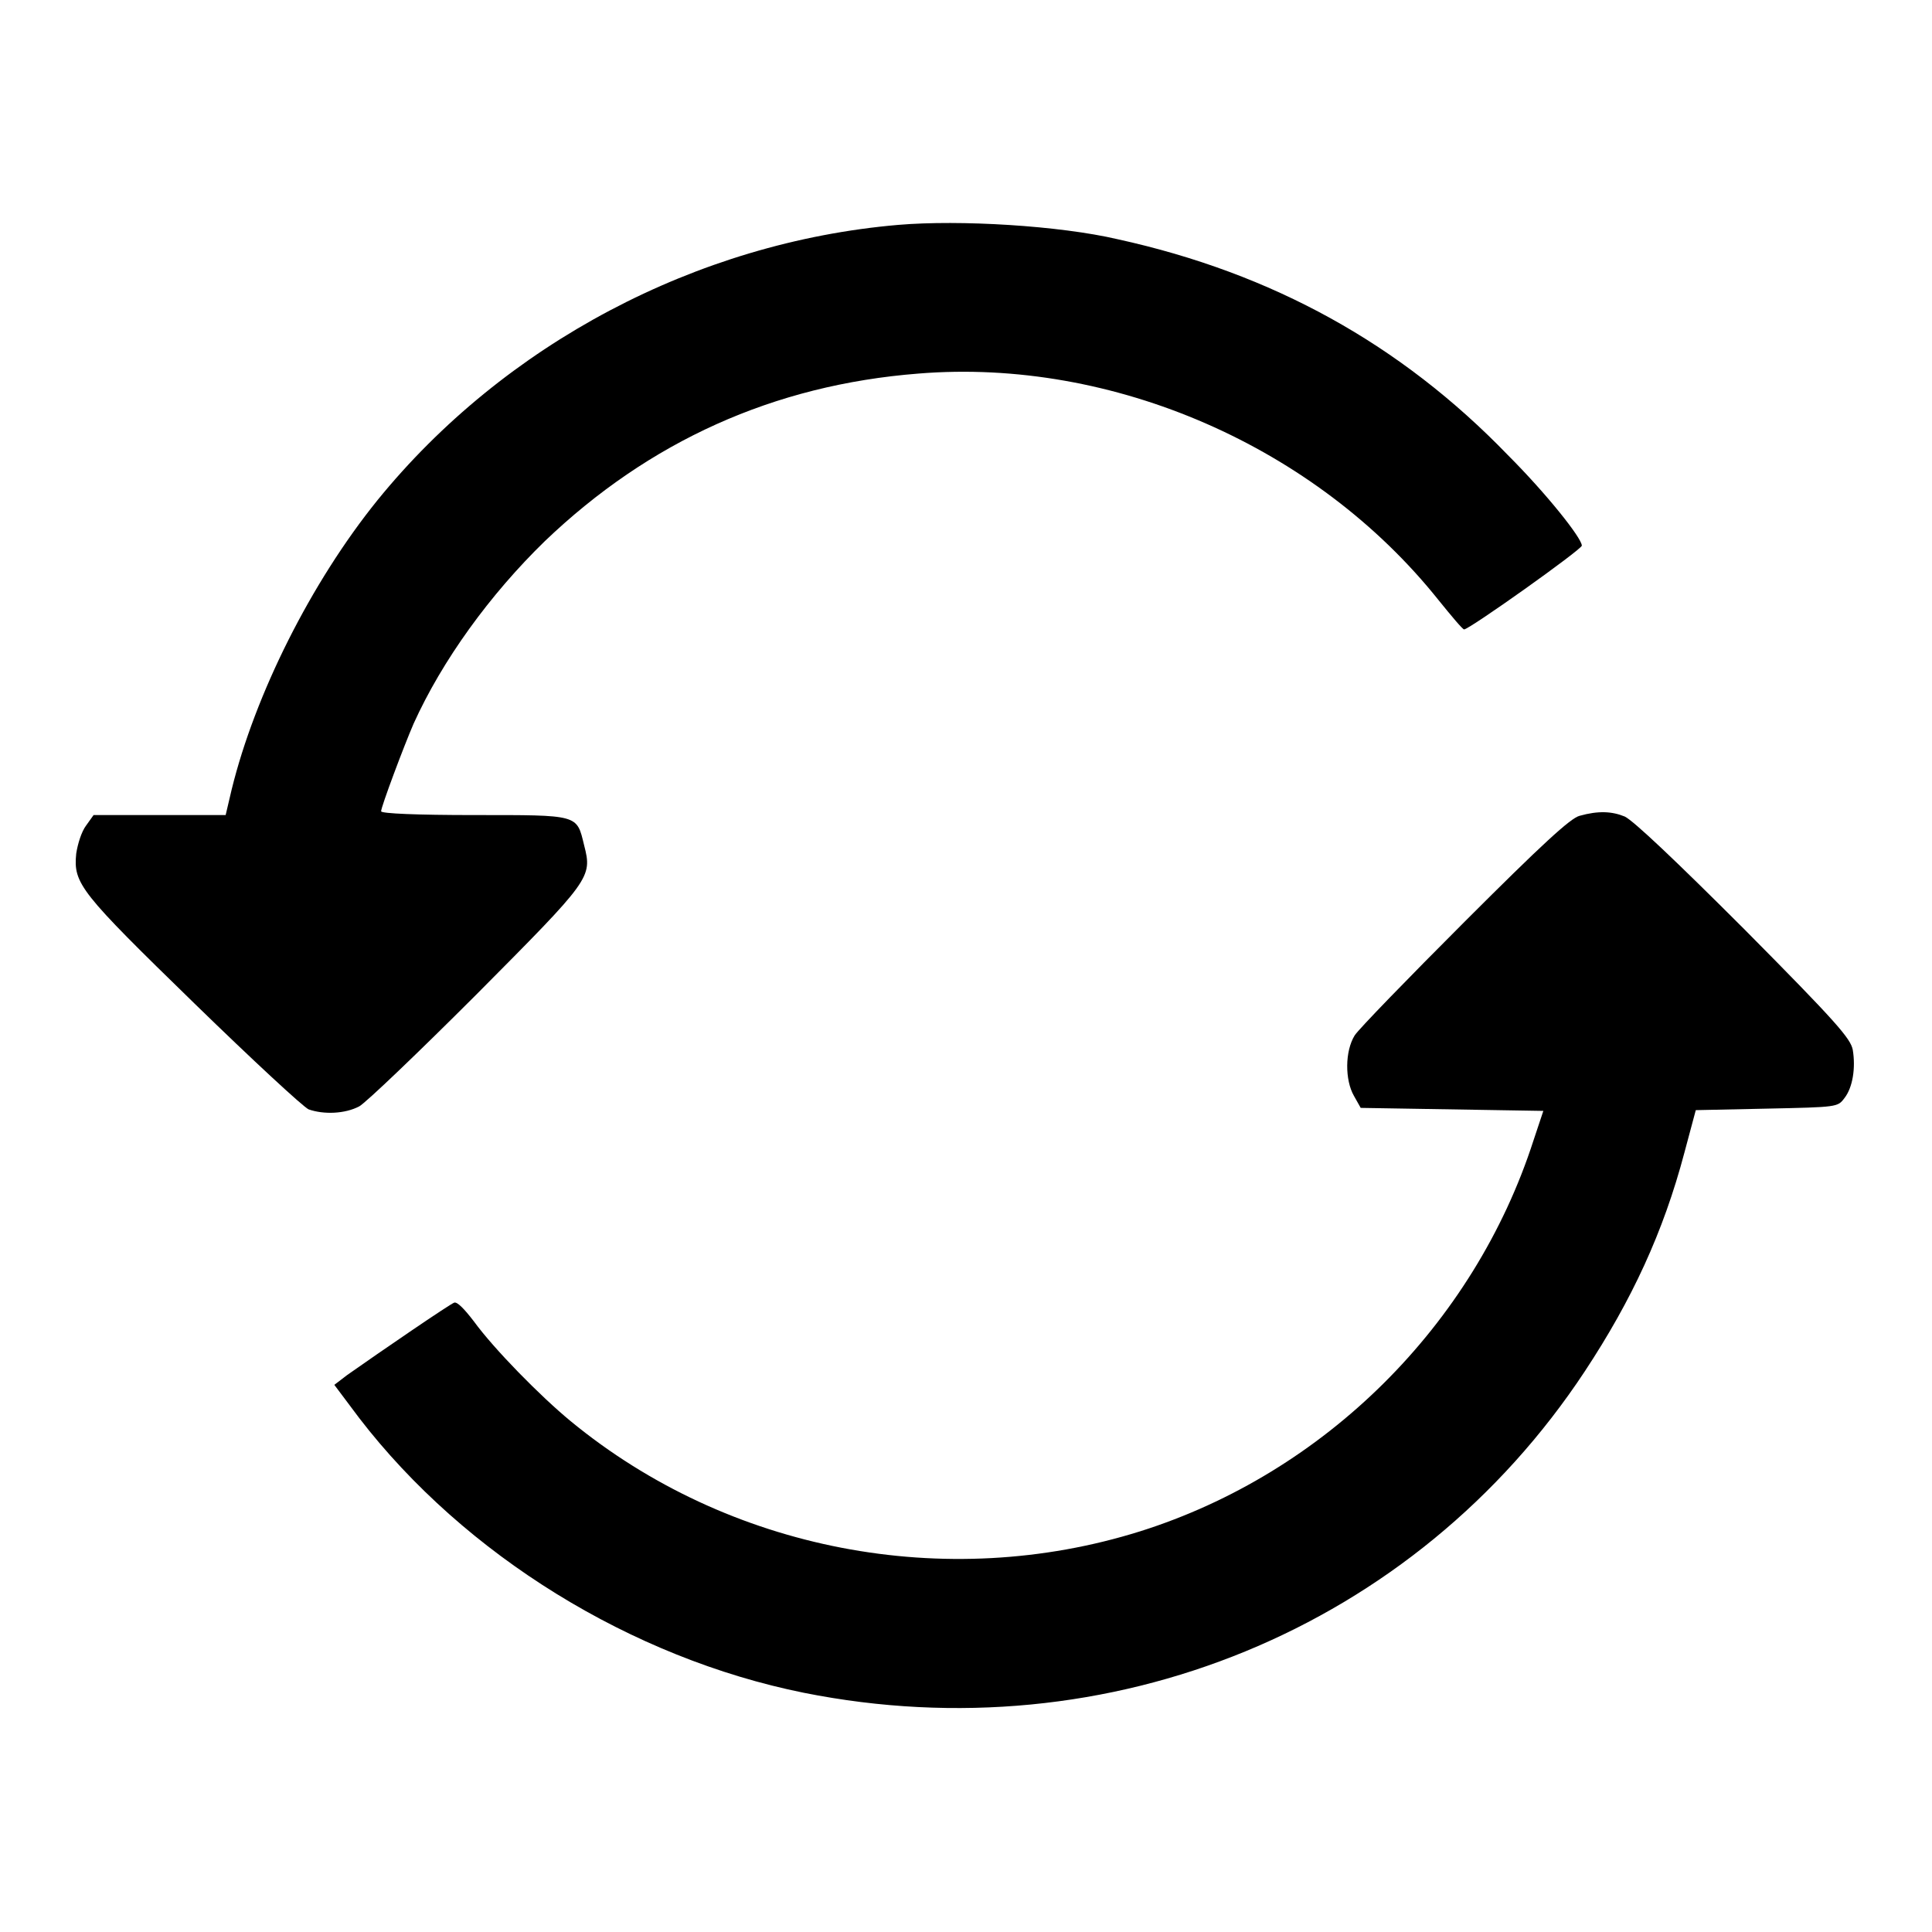
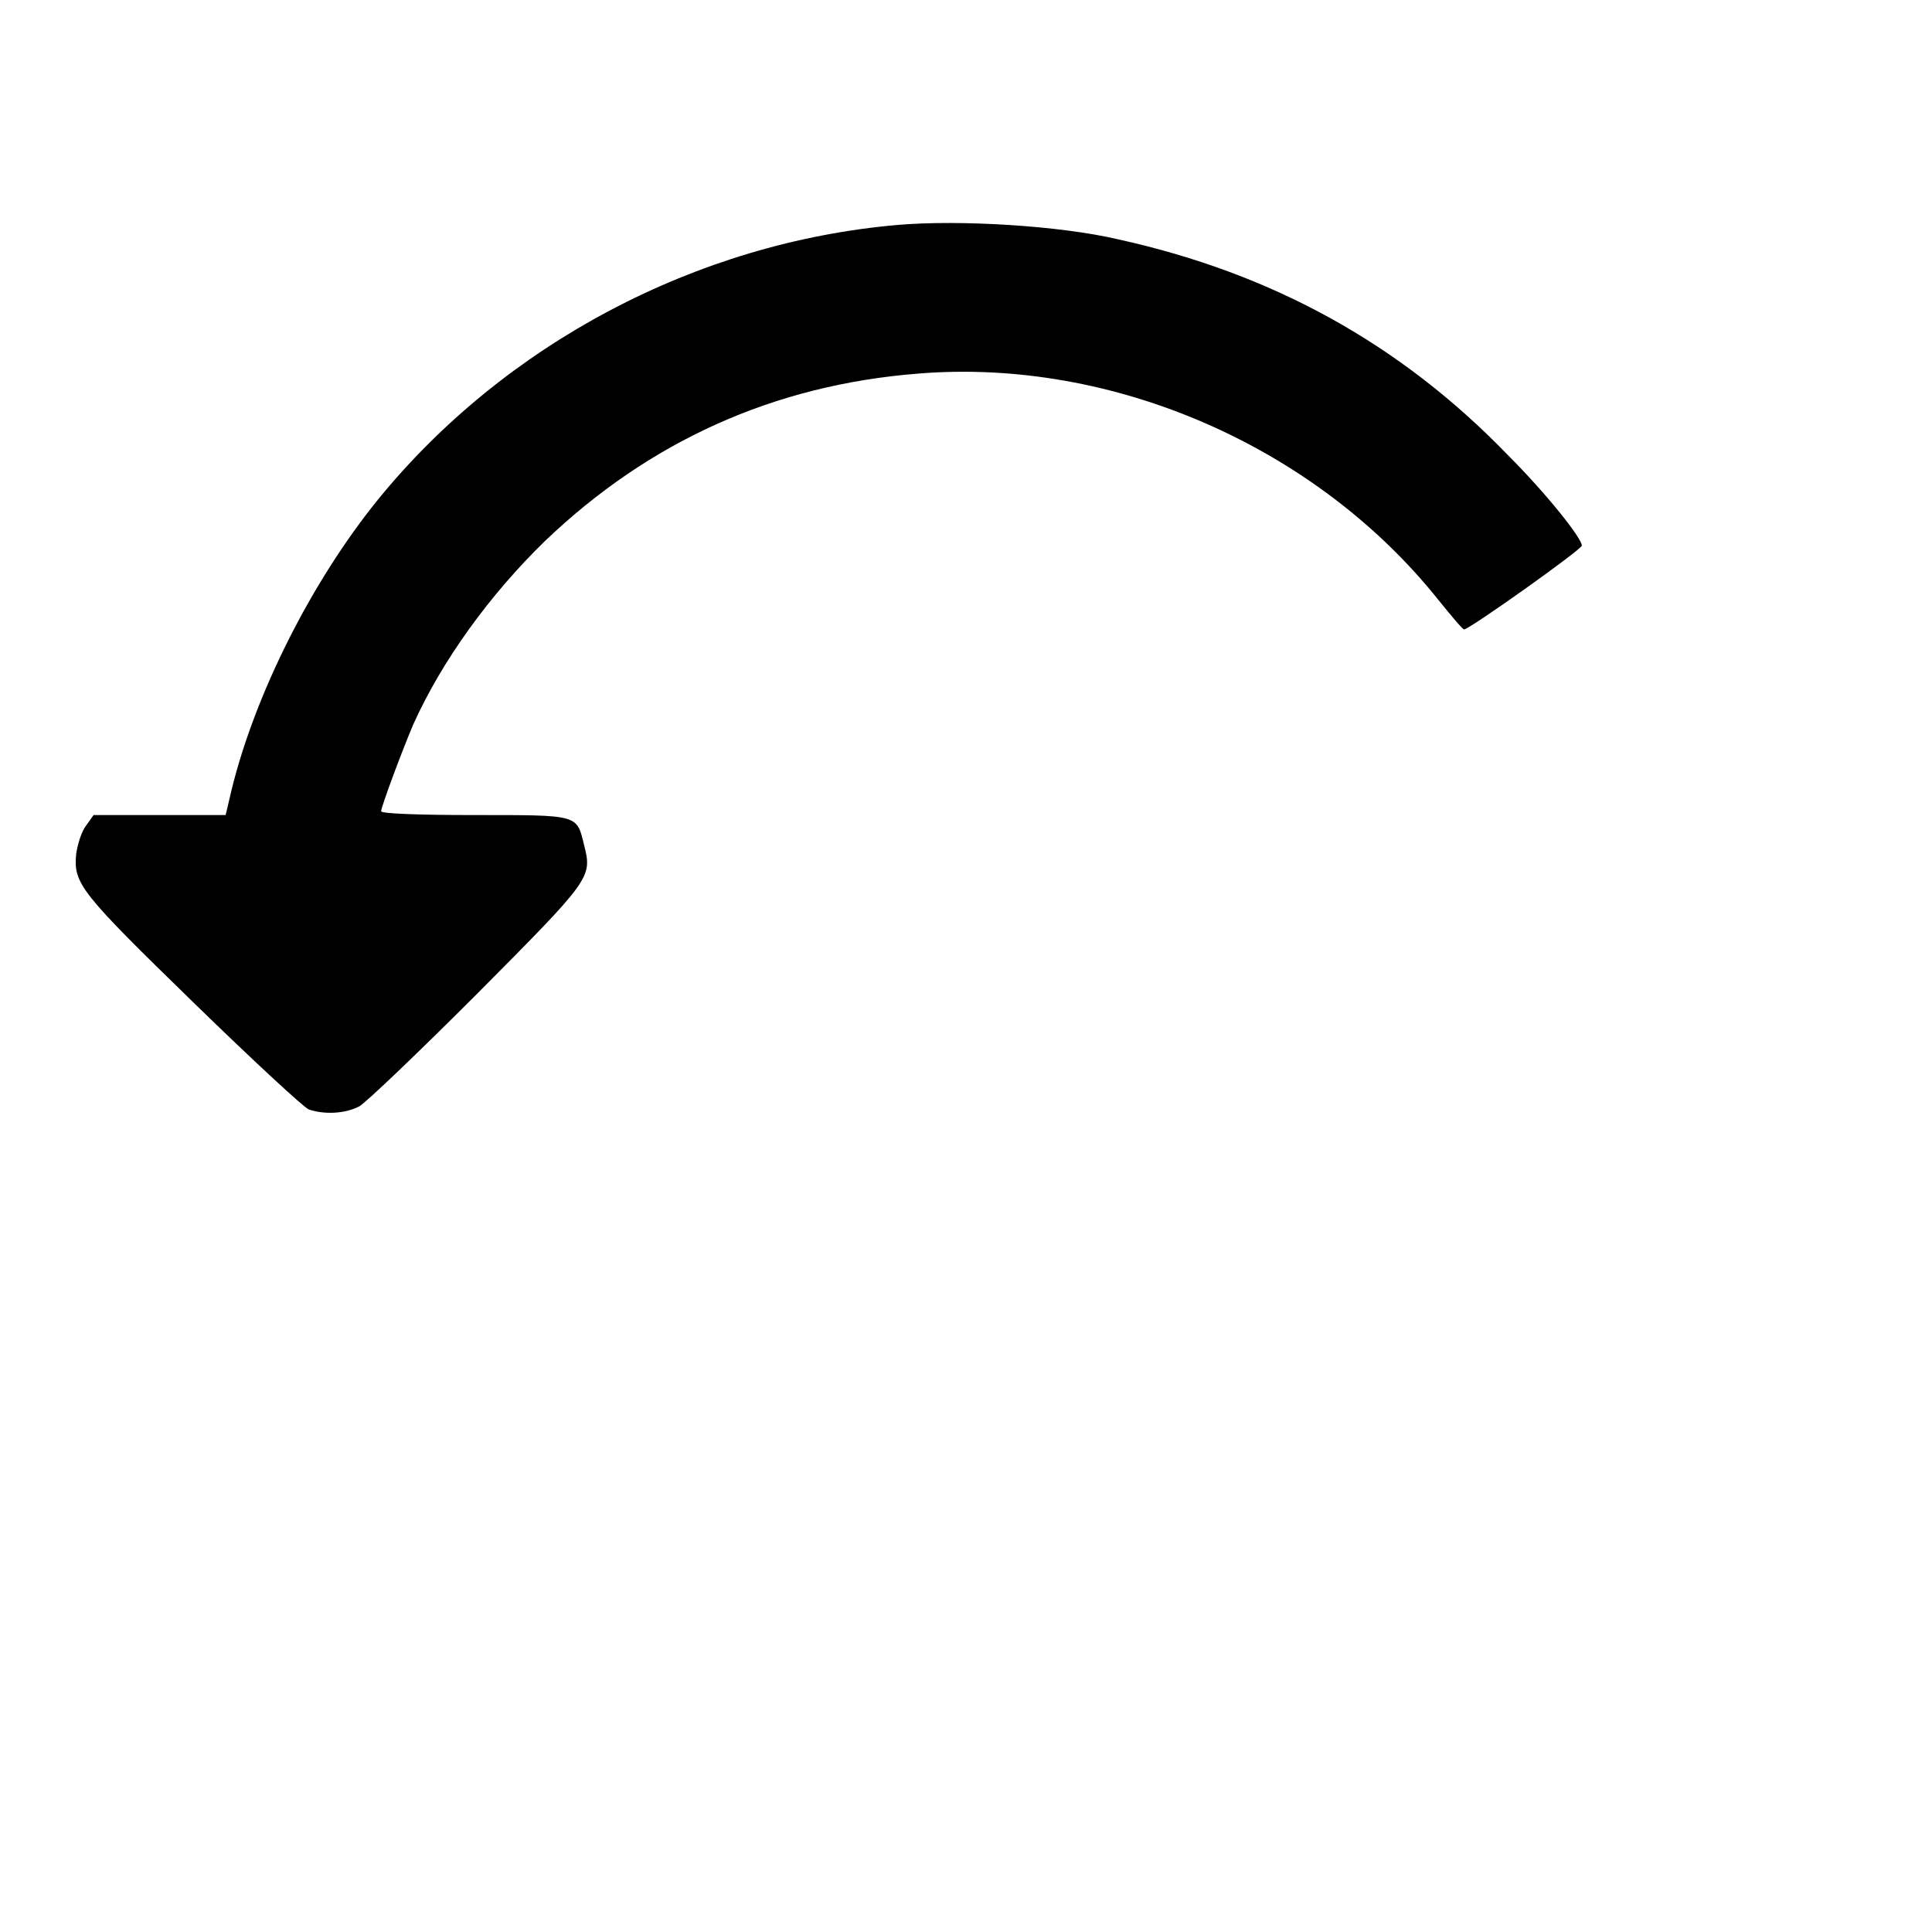
<svg xmlns="http://www.w3.org/2000/svg" version="1.1" x="0px" y="0px" viewBox="0 0 256 256" enable-background="new 0 0 256 256" xml:space="preserve">
  <g>
    <g>
      <g>
        <path fill="#000000" d="M119,29.8C92.3,32.1,66.8,45.6,50,66.3C41.2,77.2,33.8,92,30.7,104.6l-0.8,3.4h-8.7h-8.8l-1,1.4c-0.6,0.8-1.1,2.4-1.3,3.7c-0.4,4,0.5,5.1,15.7,19.9c7.6,7.4,14.4,13.7,15.1,14c2,0.7,4.8,0.6,6.7-0.4c0.9-0.5,7.9-7.2,15.5-14.8c15.2-15.3,15.4-15.5,14.3-19.8c-1-4.1-0.6-4-14.6-4c-7.5,0-12.3-0.2-12.3-0.5c0-0.6,3-8.6,4.3-11.6c3.8-8.4,10.1-17.1,17.4-24.2C86,58.5,102.5,51,121.7,49.5c25.8-2.1,52.7,9.7,68.9,30c1.7,2.1,3.2,3.9,3.4,3.9c0.7,0,15.6-10.6,15.6-11.1c0-1-4.7-6.9-9.8-12c-14.2-14.7-31.2-24.1-51.7-28.6C140.4,29.9,127.2,29.1,119,29.8z" />
-         <path fill="#000000" d="M209.3,108.1c-1.2,0.3-5,3.8-15.2,14c-7.5,7.5-14.1,14.3-14.6,15.1c-1.3,2.1-1.3,5.9-0.1,8l0.9,1.6l12.1,0.2l12.1,0.2l-1.3,3.9c-7.9,24.5-27.7,44.1-52.1,51.8c-25.8,8.1-54.6,2.6-75.5-14.6c-4-3.3-10.1-9.5-12.8-13.2c-1.3-1.7-2.2-2.6-2.6-2.5c-0.6,0.2-9.8,6.5-14.2,9.6l-1.7,1.3l3.3,4.4c14,18.2,36.1,31.8,58.9,36.4c40.5,8.1,81-8.5,103.5-42.6c6.2-9.4,10.4-18.4,13.2-29l1.5-5.6l9.4-0.2c9.4-0.2,9.4-0.2,10.3-1.4c1.1-1.4,1.5-4,1.1-6.4c-0.3-1.5-2.1-3.6-14.3-15.9c-9.2-9.2-14.7-14.4-15.9-15C213.6,107.5,211.8,107.4,209.3,108.1z" />
      </g>
    </g>
  </g>
</svg>